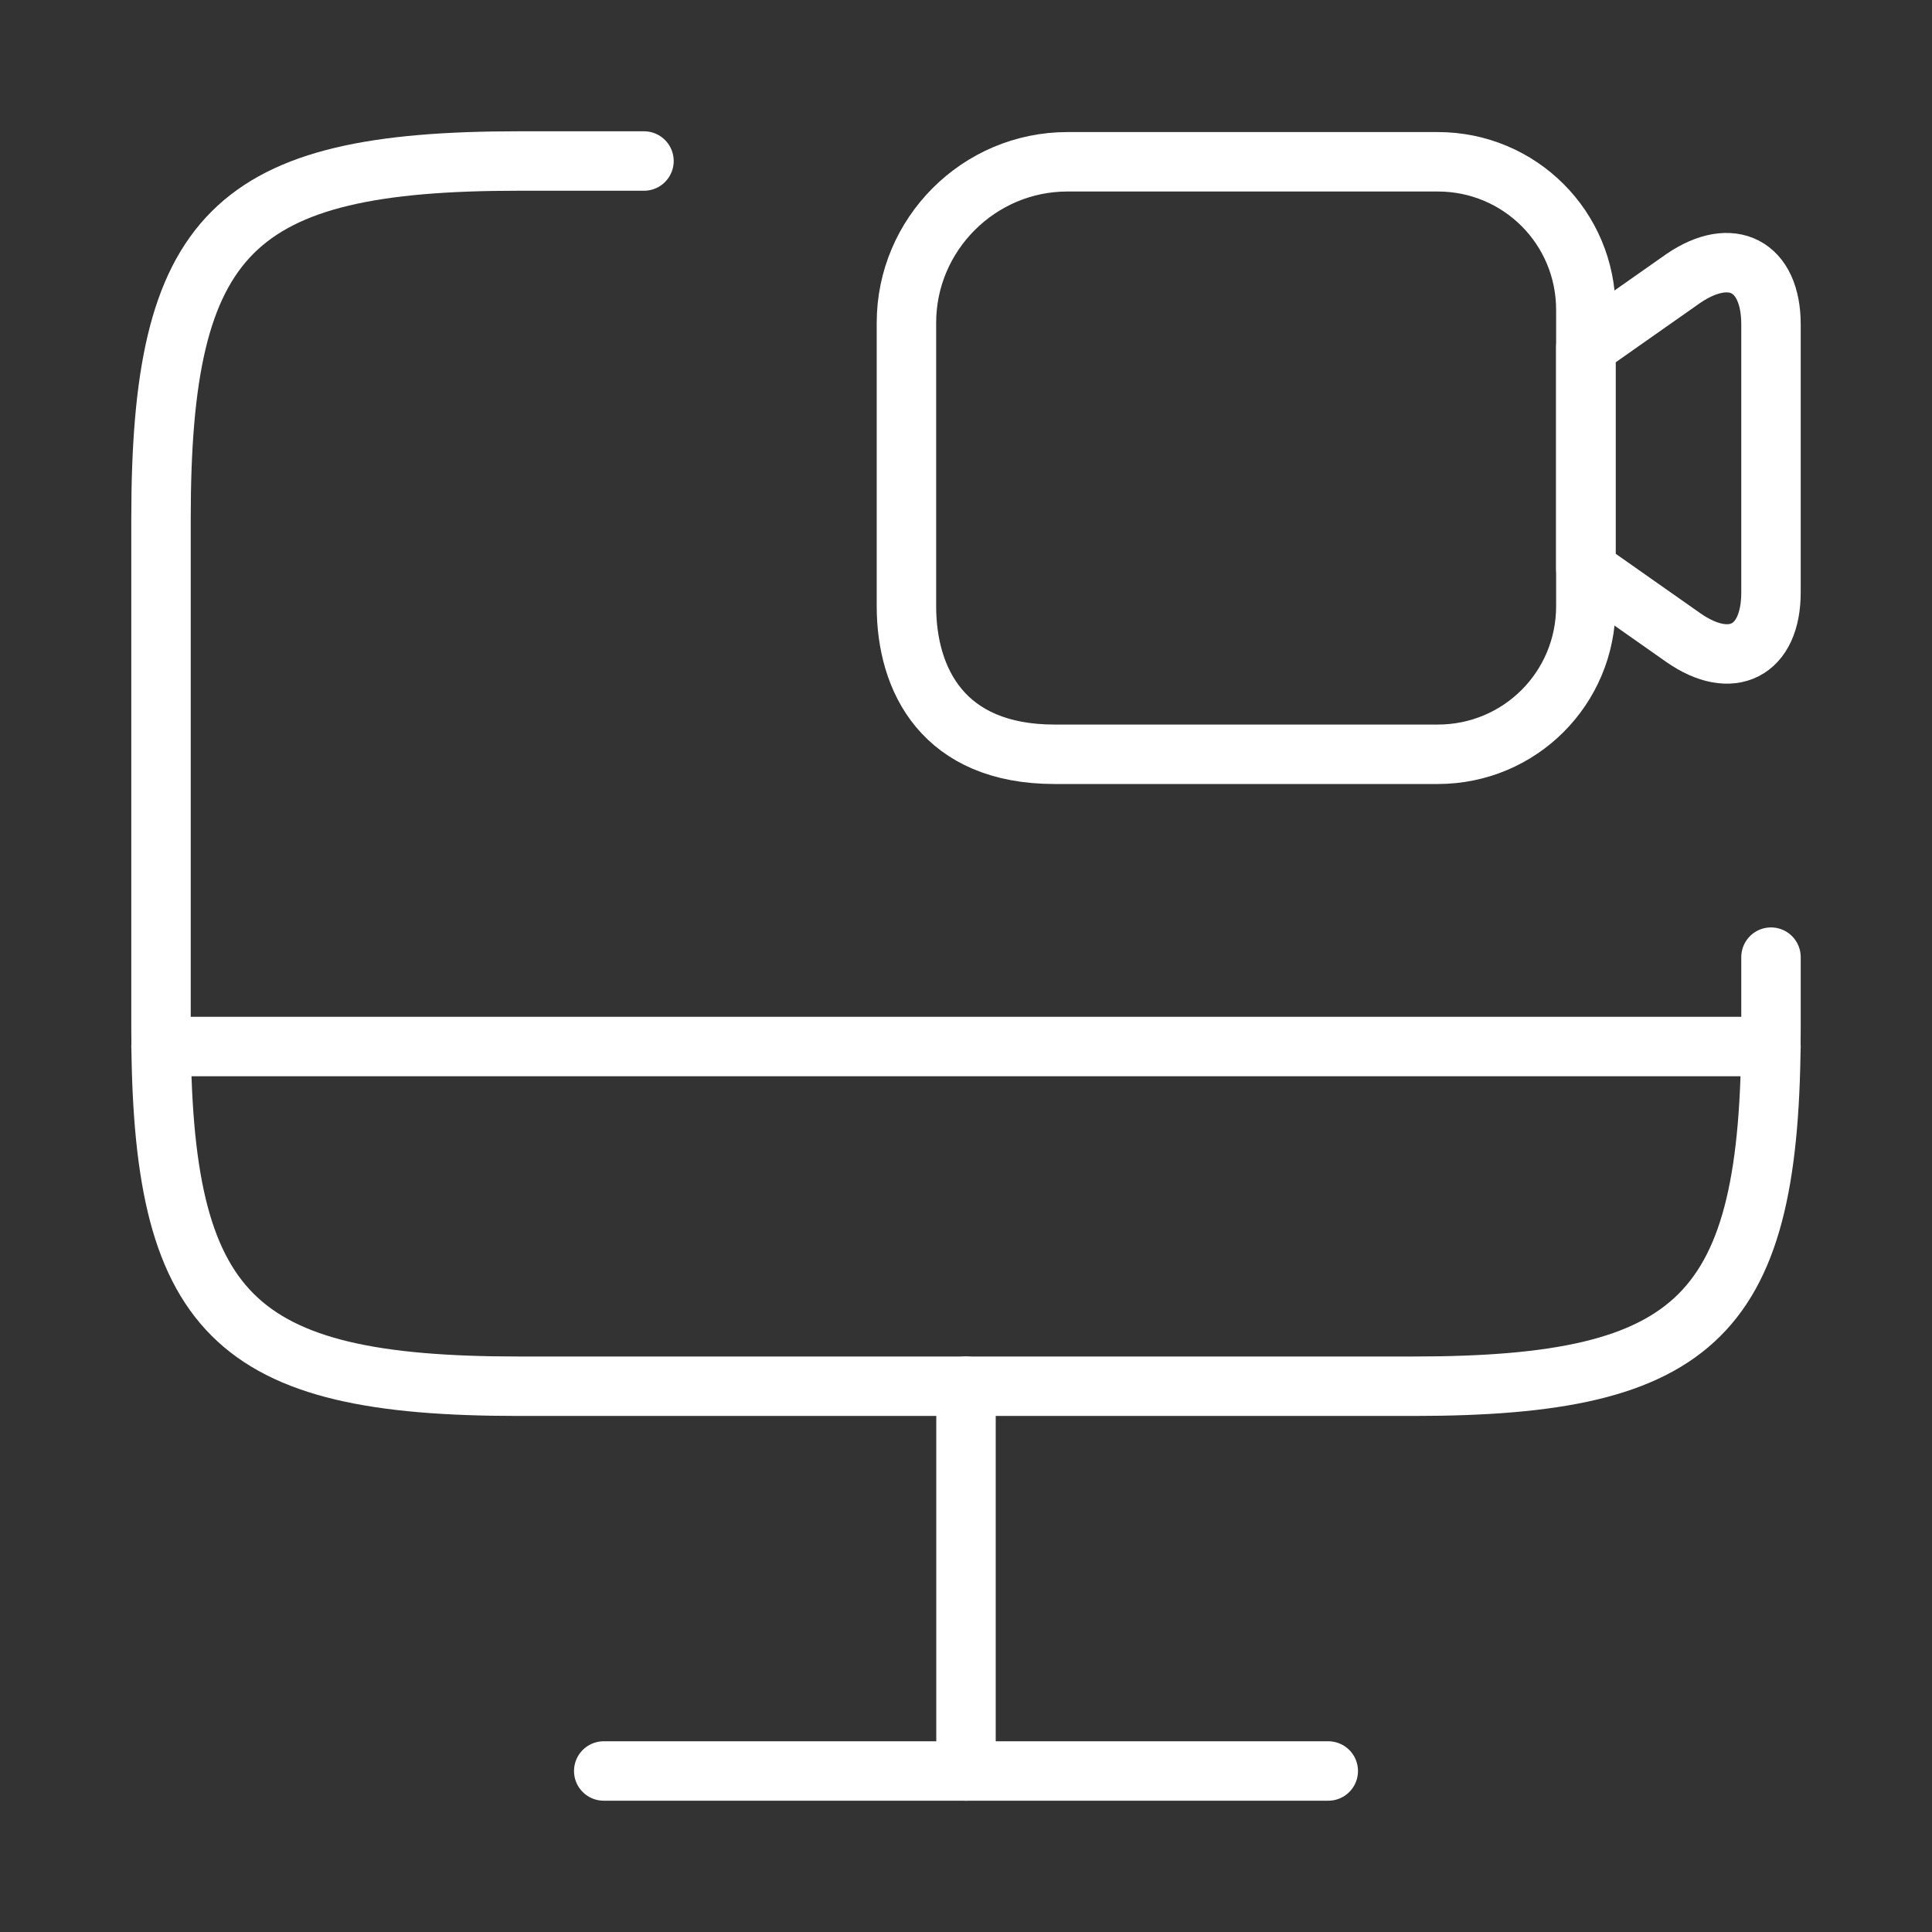
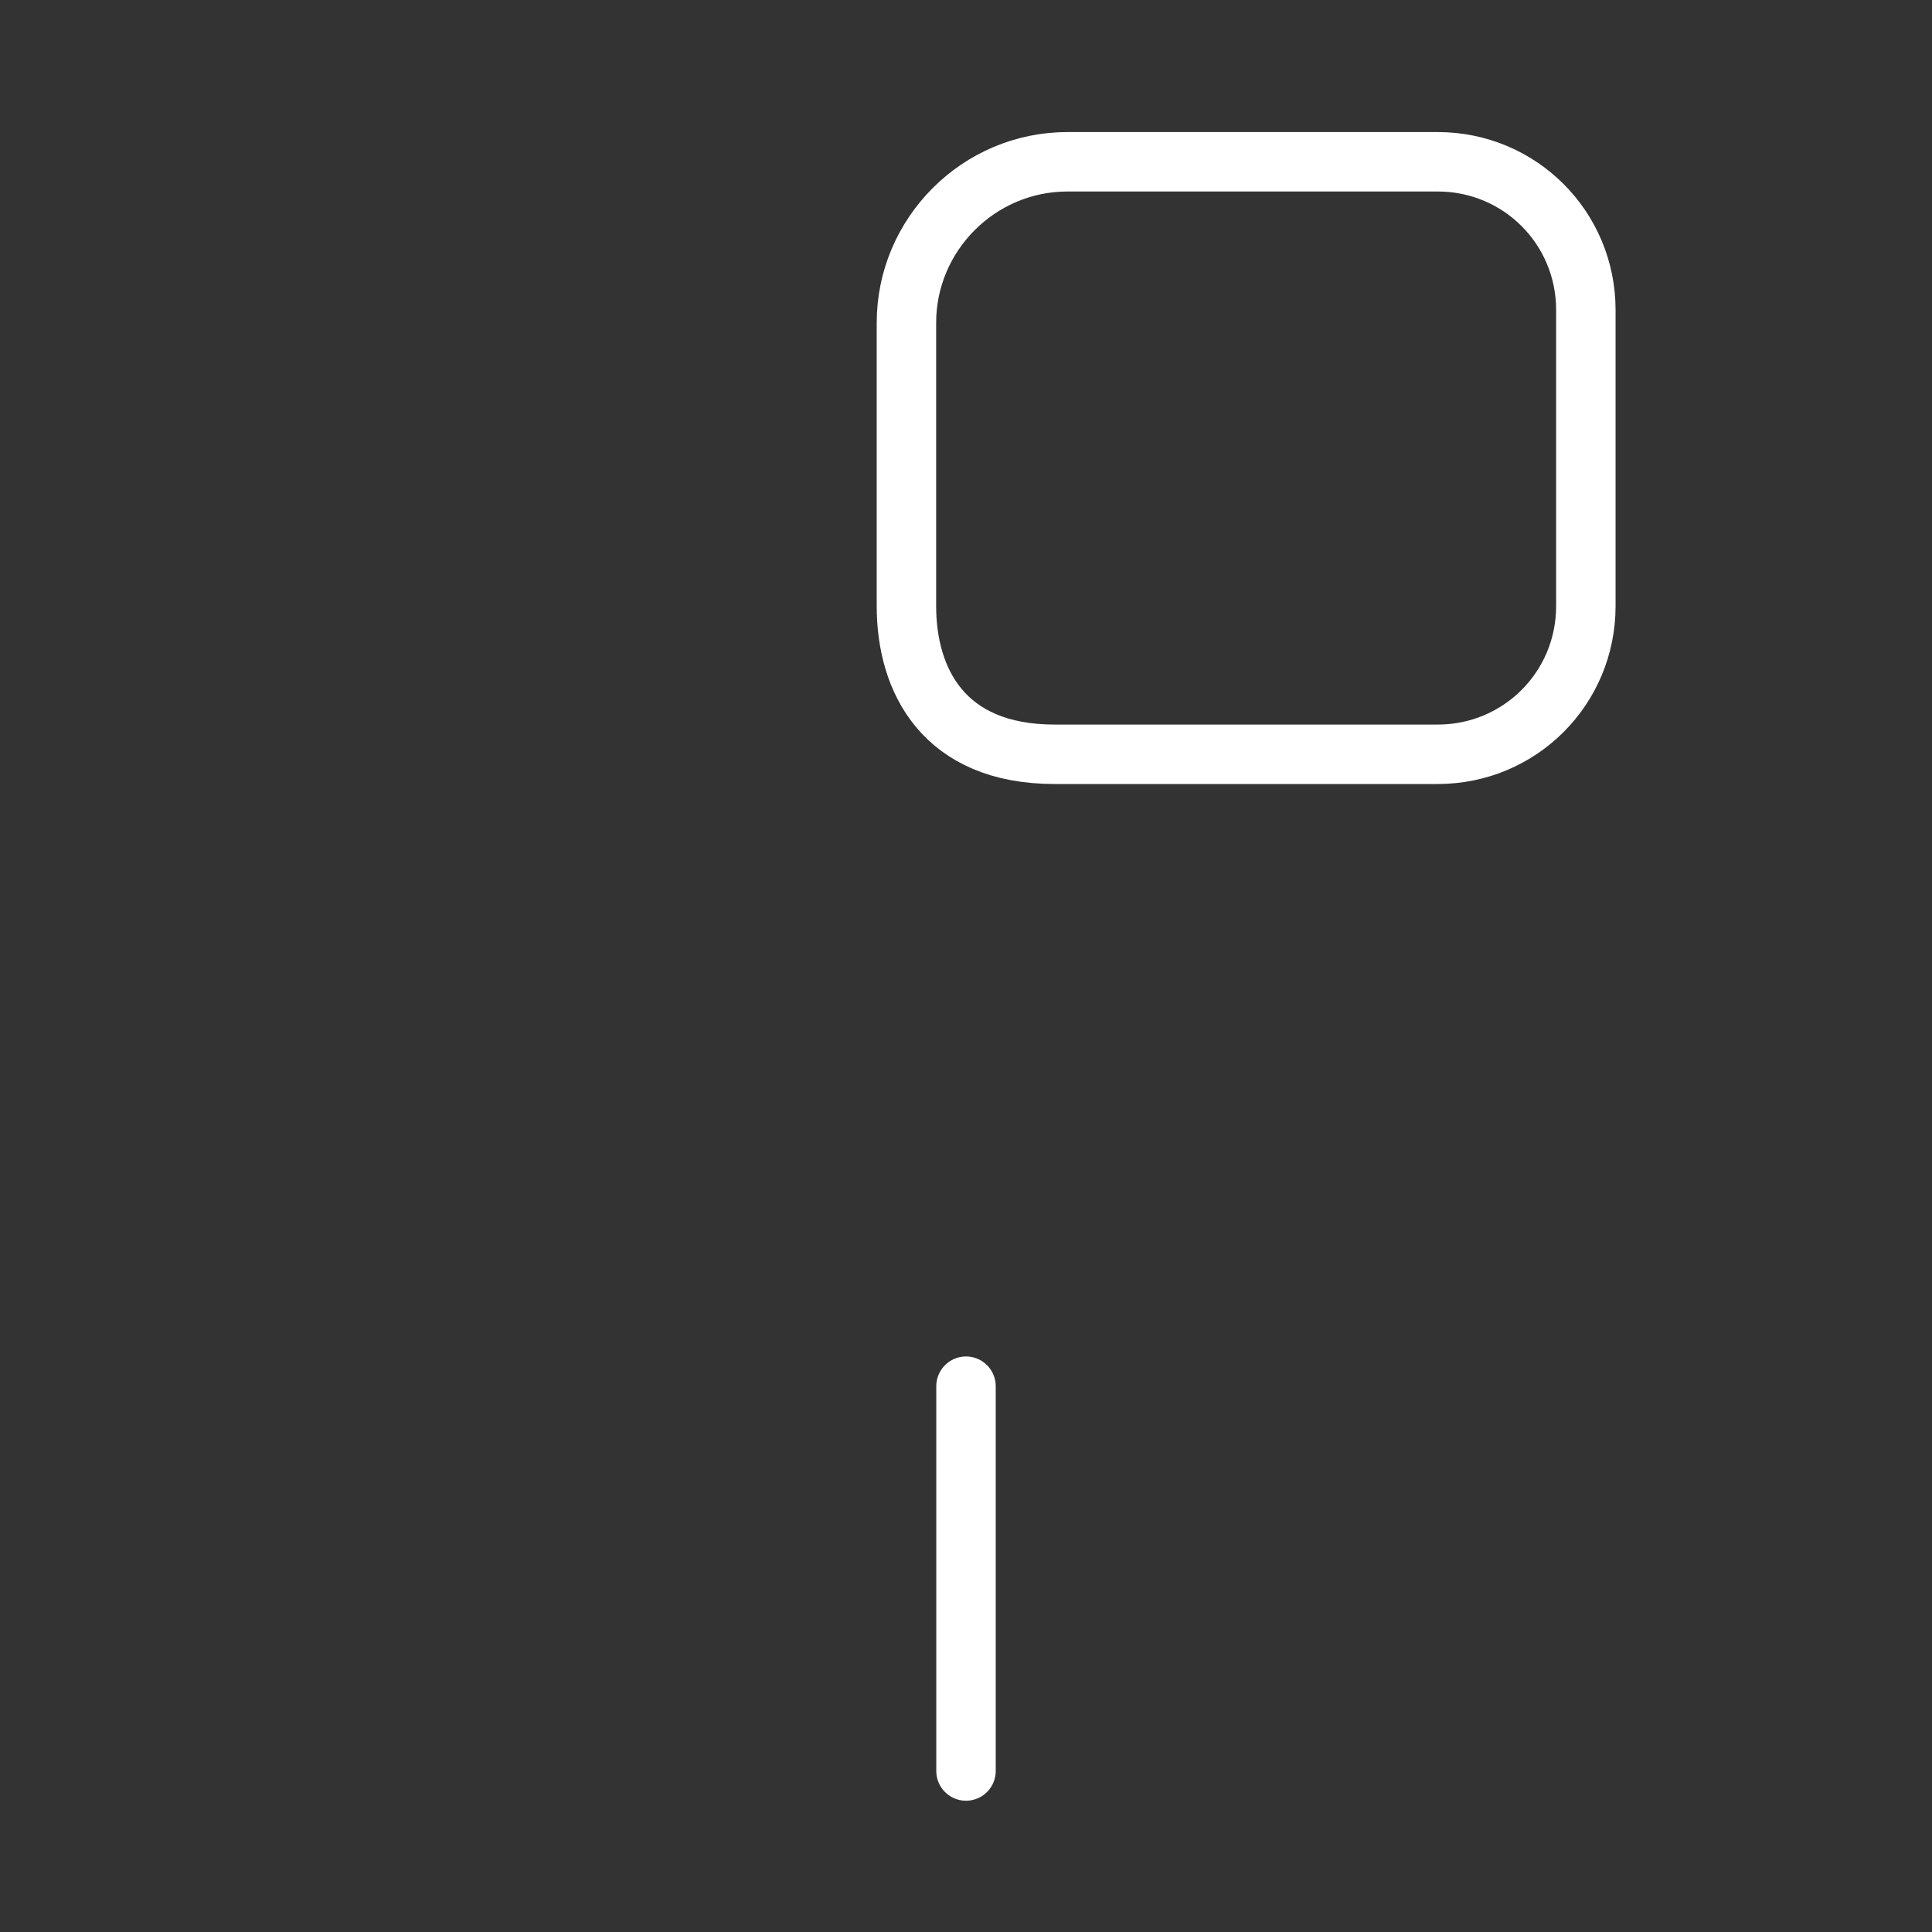
<svg xmlns="http://www.w3.org/2000/svg" width="65" height="65" viewBox="0 0 65 65" fill="none">
  <rect x="0" y="0" width="65" height="65" fill="#333333" stroke="none" />
-   <path d="M59.583 32.202V34.612C59.583 44.254 57.173 46.638 47.558 46.638H17.442C7.827 46.638 5.417 44.227 5.417 34.612V17.442C5.417 7.827 7.827 5.417 17.442 5.417H21.666" stroke="white" stroke-width="2" stroke-linecap="round" stroke-linejoin="round" />
  <path d="M32.5 46.637V59.583" stroke="white" stroke-width="2" stroke-linecap="round" stroke-linejoin="round" />
-   <path d="M5.417 35.209H59.583" stroke="white" stroke-width="2" stroke-linecap="round" stroke-linejoin="round" />
-   <path d="M20.312 59.583H44.688" stroke="white" stroke-width="2" stroke-linecap="round" stroke-linejoin="round" />
  <path d="M48.371 25.377H35.479C31.741 25.377 30.496 22.885 30.496 20.393V10.86C30.496 7.881 32.933 5.443 35.912 5.443H48.371C51.133 5.443 53.354 7.664 53.354 10.427V20.393C53.354 23.156 51.133 25.377 48.371 25.377Z" stroke="white" stroke-width="2" stroke-linecap="round" stroke-linejoin="round" />
-   <path d="M56.631 21.45L53.354 19.148V11.672L56.631 9.37C58.256 8.26 59.583 8.937 59.583 10.914V19.933C59.583 21.91 58.256 22.587 56.631 21.45Z" stroke="white" stroke-width="2" stroke-linecap="round" stroke-linejoin="round" />
</svg>